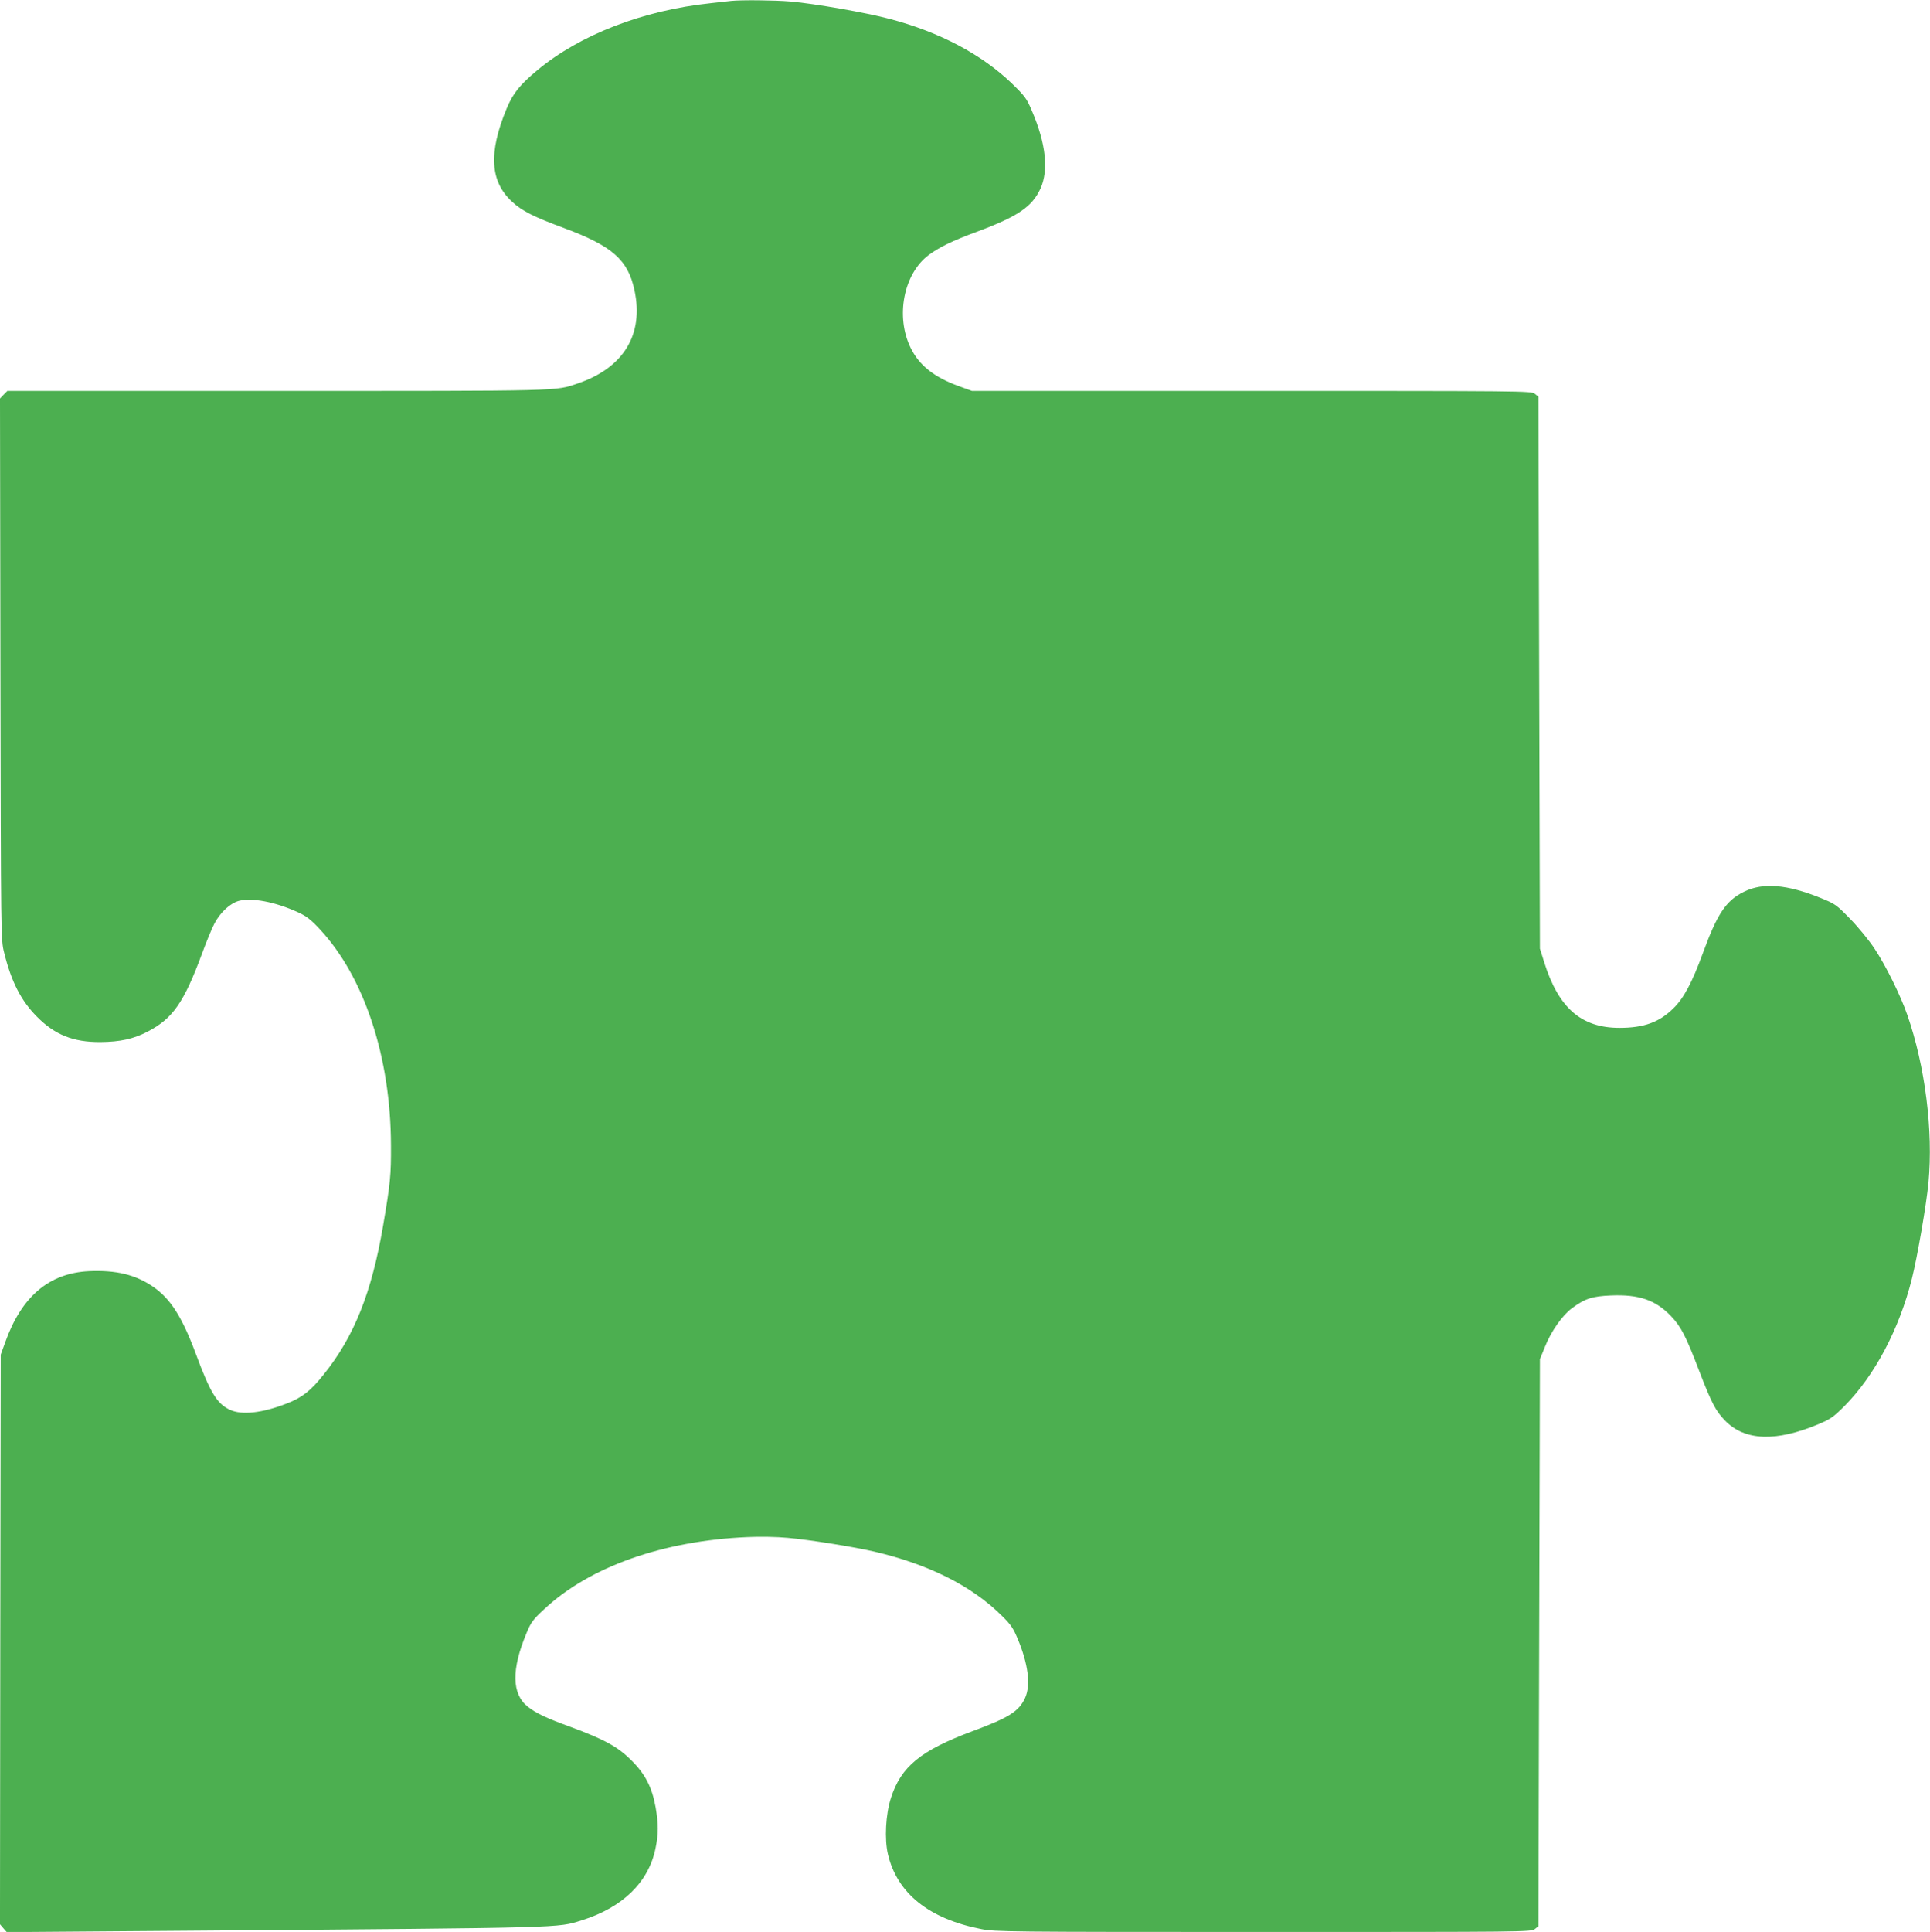
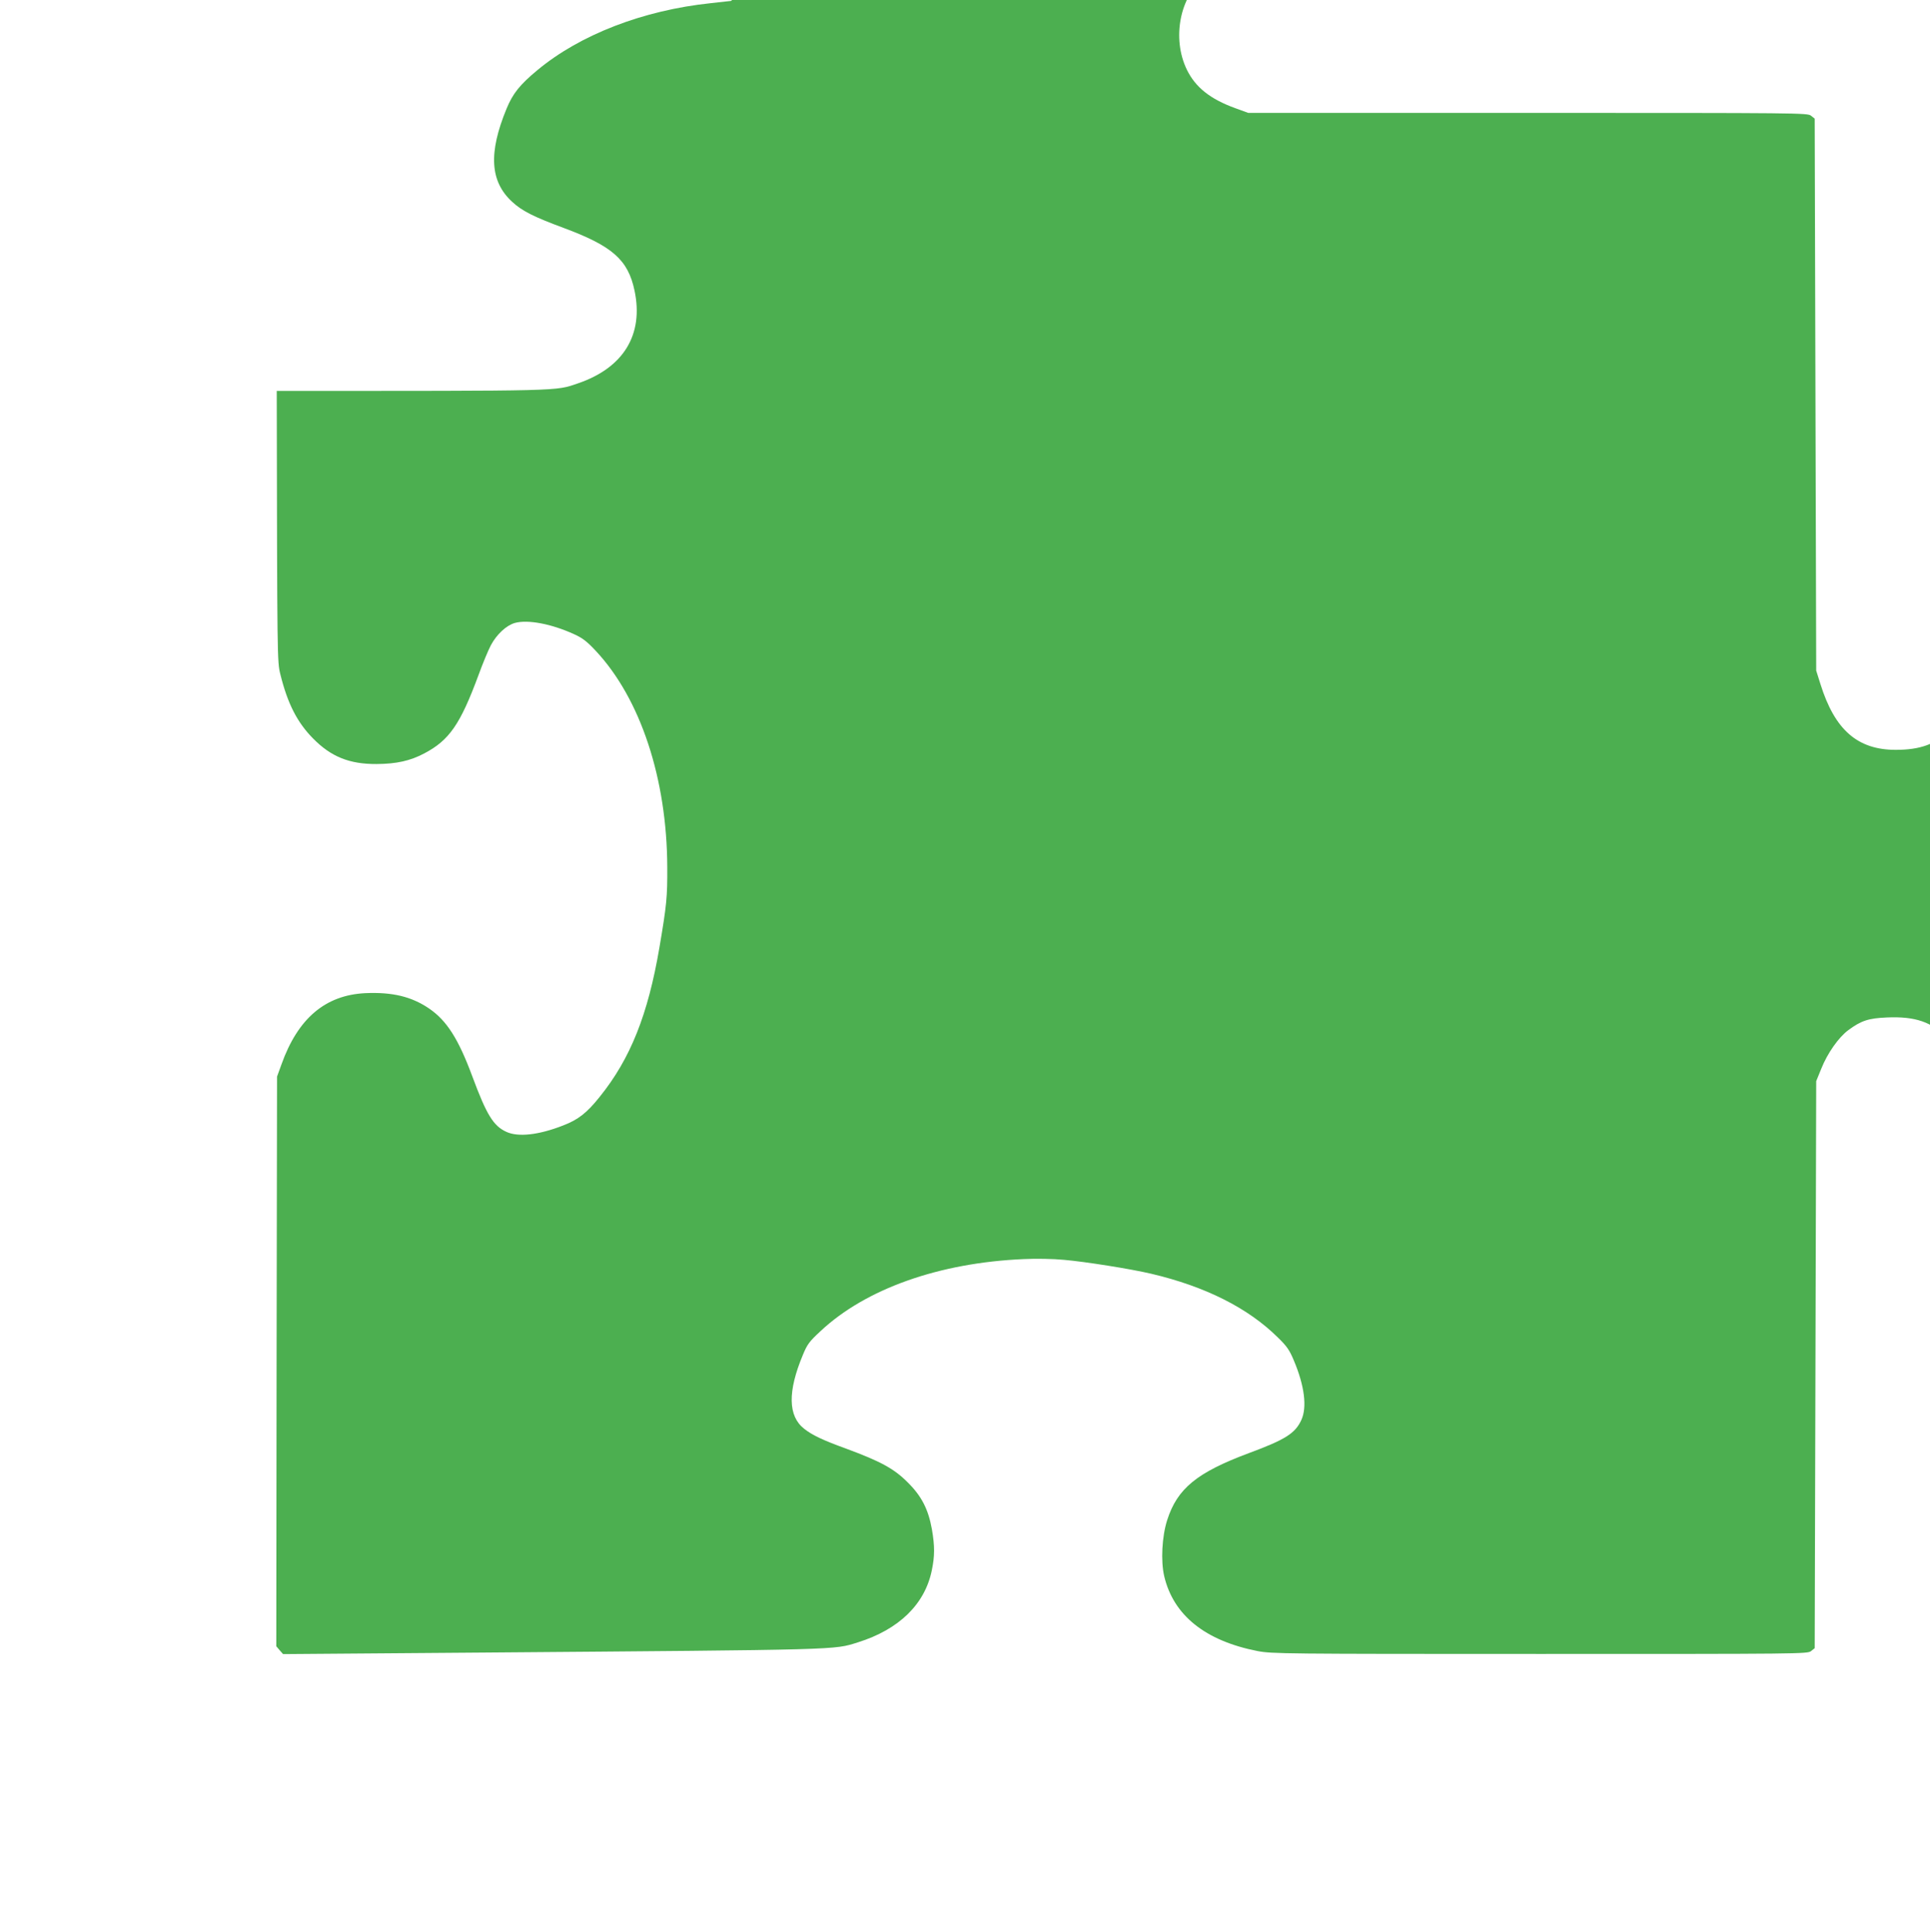
<svg xmlns="http://www.w3.org/2000/svg" version="1.0" width="1279pt" height="1280pt" viewBox="0 0 1279 1280" preserveAspectRatio="xMidYMid meet">
  <g transform="translate(0,1280) scale(0.1,-0.1)" fill="#4caf50" stroke="none">
-     <path d="M4845 12794 c-16 -2 -77 -9 -135 -15 -448 -47 -867 -209 -1149 -444 -116 -96 -163 -155 -204 -255 -121 -293 -110 -483 38 -618 65 -60 143 -99 340 -172 323 -120 427 -211 470 -415 62 -292 -73 -512 -375 -615 -153 -52 -80 -50 -1996 -50 l-1785 0 -25 -25 -24 -25 3 -1792 c3 -1788 3 -1793 24 -1878 48 -194 112 -319 217 -425 119 -121 241 -170 421 -169 132 1 222 21 315 70 166 87 239 192 360 519 28 77 65 166 82 198 39 73 103 132 160 148 86 23 241 -6 392 -75 57 -26 85 -48 144 -111 296 -317 471 -847 473 -1432 1 -198 -4 -251 -52 -533 -76 -445 -192 -736 -395 -988 -85 -107 -144 -153 -244 -191 -161 -63 -297 -78 -375 -42 -86 39 -131 112 -226 368 -92 248 -169 369 -286 449 -116 79 -243 110 -423 102 -265 -13 -447 -167 -556 -473 l-29 -80 -3 -1887 -2 -1887 22 -26 23 -26 1310 10 c2413 19 2337 17 2500 68 271 85 443 252 489 476 20 96 20 161 1 272 -24 134 -69 222 -163 314 -89 89 -178 137 -405 221 -157 57 -226 90 -279 132 -107 84 -110 247 -8 490 28 68 42 88 117 157 299 280 786 453 1346 477 79 4 198 2 268 -5 139 -12 441 -60 577 -92 357 -84 641 -226 839 -422 61 -59 78 -85 106 -152 71 -168 89 -310 50 -395 -41 -89 -106 -130 -349 -220 -343 -128 -473 -234 -540 -443 -35 -109 -43 -271 -20 -371 61 -260 272 -429 619 -497 94 -18 168 -19 1871 -19 1732 0 1774 0 1797 19 l24 19 5 1879 5 1878 33 81 c41 104 117 211 180 257 85 63 134 79 257 84 186 8 297 -30 399 -137 66 -69 99 -133 187 -364 82 -213 109 -264 171 -328 131 -135 338 -142 621 -23 78 33 99 48 171 120 199 201 362 508 446 843 36 143 96 489 110 637 32 345 -22 770 -140 1110 -46 132 -142 326 -217 439 -36 55 -109 144 -162 198 -91 94 -101 100 -192 137 -226 92 -386 105 -511 43 -119 -58 -178 -146 -273 -407 -71 -194 -127 -299 -194 -364 -94 -94 -197 -131 -359 -131 -253 0 -404 132 -499 436 l-28 89 -5 1828 -5 1829 -24 19 c-23 19 -67 19 -1877 19 l-1853 0 -85 31 c-166 60 -264 138 -321 254 -102 208 -47 490 119 615 70 52 156 94 321 155 271 101 365 165 421 287 54 121 35 298 -56 510 -36 86 -47 100 -133 184 -201 194 -481 342 -812 429 -154 41 -495 101 -656 115 -106 9 -326 11 -394 4z" />
+     <path d="M4845 12794 c-16 -2 -77 -9 -135 -15 -448 -47 -867 -209 -1149 -444 -116 -96 -163 -155 -204 -255 -121 -293 -110 -483 38 -618 65 -60 143 -99 340 -172 323 -120 427 -211 470 -415 62 -292 -73 -512 -375 -615 -153 -52 -80 -50 -1996 -50 c3 -1788 3 -1793 24 -1878 48 -194 112 -319 217 -425 119 -121 241 -170 421 -169 132 1 222 21 315 70 166 87 239 192 360 519 28 77 65 166 82 198 39 73 103 132 160 148 86 23 241 -6 392 -75 57 -26 85 -48 144 -111 296 -317 471 -847 473 -1432 1 -198 -4 -251 -52 -533 -76 -445 -192 -736 -395 -988 -85 -107 -144 -153 -244 -191 -161 -63 -297 -78 -375 -42 -86 39 -131 112 -226 368 -92 248 -169 369 -286 449 -116 79 -243 110 -423 102 -265 -13 -447 -167 -556 -473 l-29 -80 -3 -1887 -2 -1887 22 -26 23 -26 1310 10 c2413 19 2337 17 2500 68 271 85 443 252 489 476 20 96 20 161 1 272 -24 134 -69 222 -163 314 -89 89 -178 137 -405 221 -157 57 -226 90 -279 132 -107 84 -110 247 -8 490 28 68 42 88 117 157 299 280 786 453 1346 477 79 4 198 2 268 -5 139 -12 441 -60 577 -92 357 -84 641 -226 839 -422 61 -59 78 -85 106 -152 71 -168 89 -310 50 -395 -41 -89 -106 -130 -349 -220 -343 -128 -473 -234 -540 -443 -35 -109 -43 -271 -20 -371 61 -260 272 -429 619 -497 94 -18 168 -19 1871 -19 1732 0 1774 0 1797 19 l24 19 5 1879 5 1878 33 81 c41 104 117 211 180 257 85 63 134 79 257 84 186 8 297 -30 399 -137 66 -69 99 -133 187 -364 82 -213 109 -264 171 -328 131 -135 338 -142 621 -23 78 33 99 48 171 120 199 201 362 508 446 843 36 143 96 489 110 637 32 345 -22 770 -140 1110 -46 132 -142 326 -217 439 -36 55 -109 144 -162 198 -91 94 -101 100 -192 137 -226 92 -386 105 -511 43 -119 -58 -178 -146 -273 -407 -71 -194 -127 -299 -194 -364 -94 -94 -197 -131 -359 -131 -253 0 -404 132 -499 436 l-28 89 -5 1828 -5 1829 -24 19 c-23 19 -67 19 -1877 19 l-1853 0 -85 31 c-166 60 -264 138 -321 254 -102 208 -47 490 119 615 70 52 156 94 321 155 271 101 365 165 421 287 54 121 35 298 -56 510 -36 86 -47 100 -133 184 -201 194 -481 342 -812 429 -154 41 -495 101 -656 115 -106 9 -326 11 -394 4z" />
  </g>
</svg>